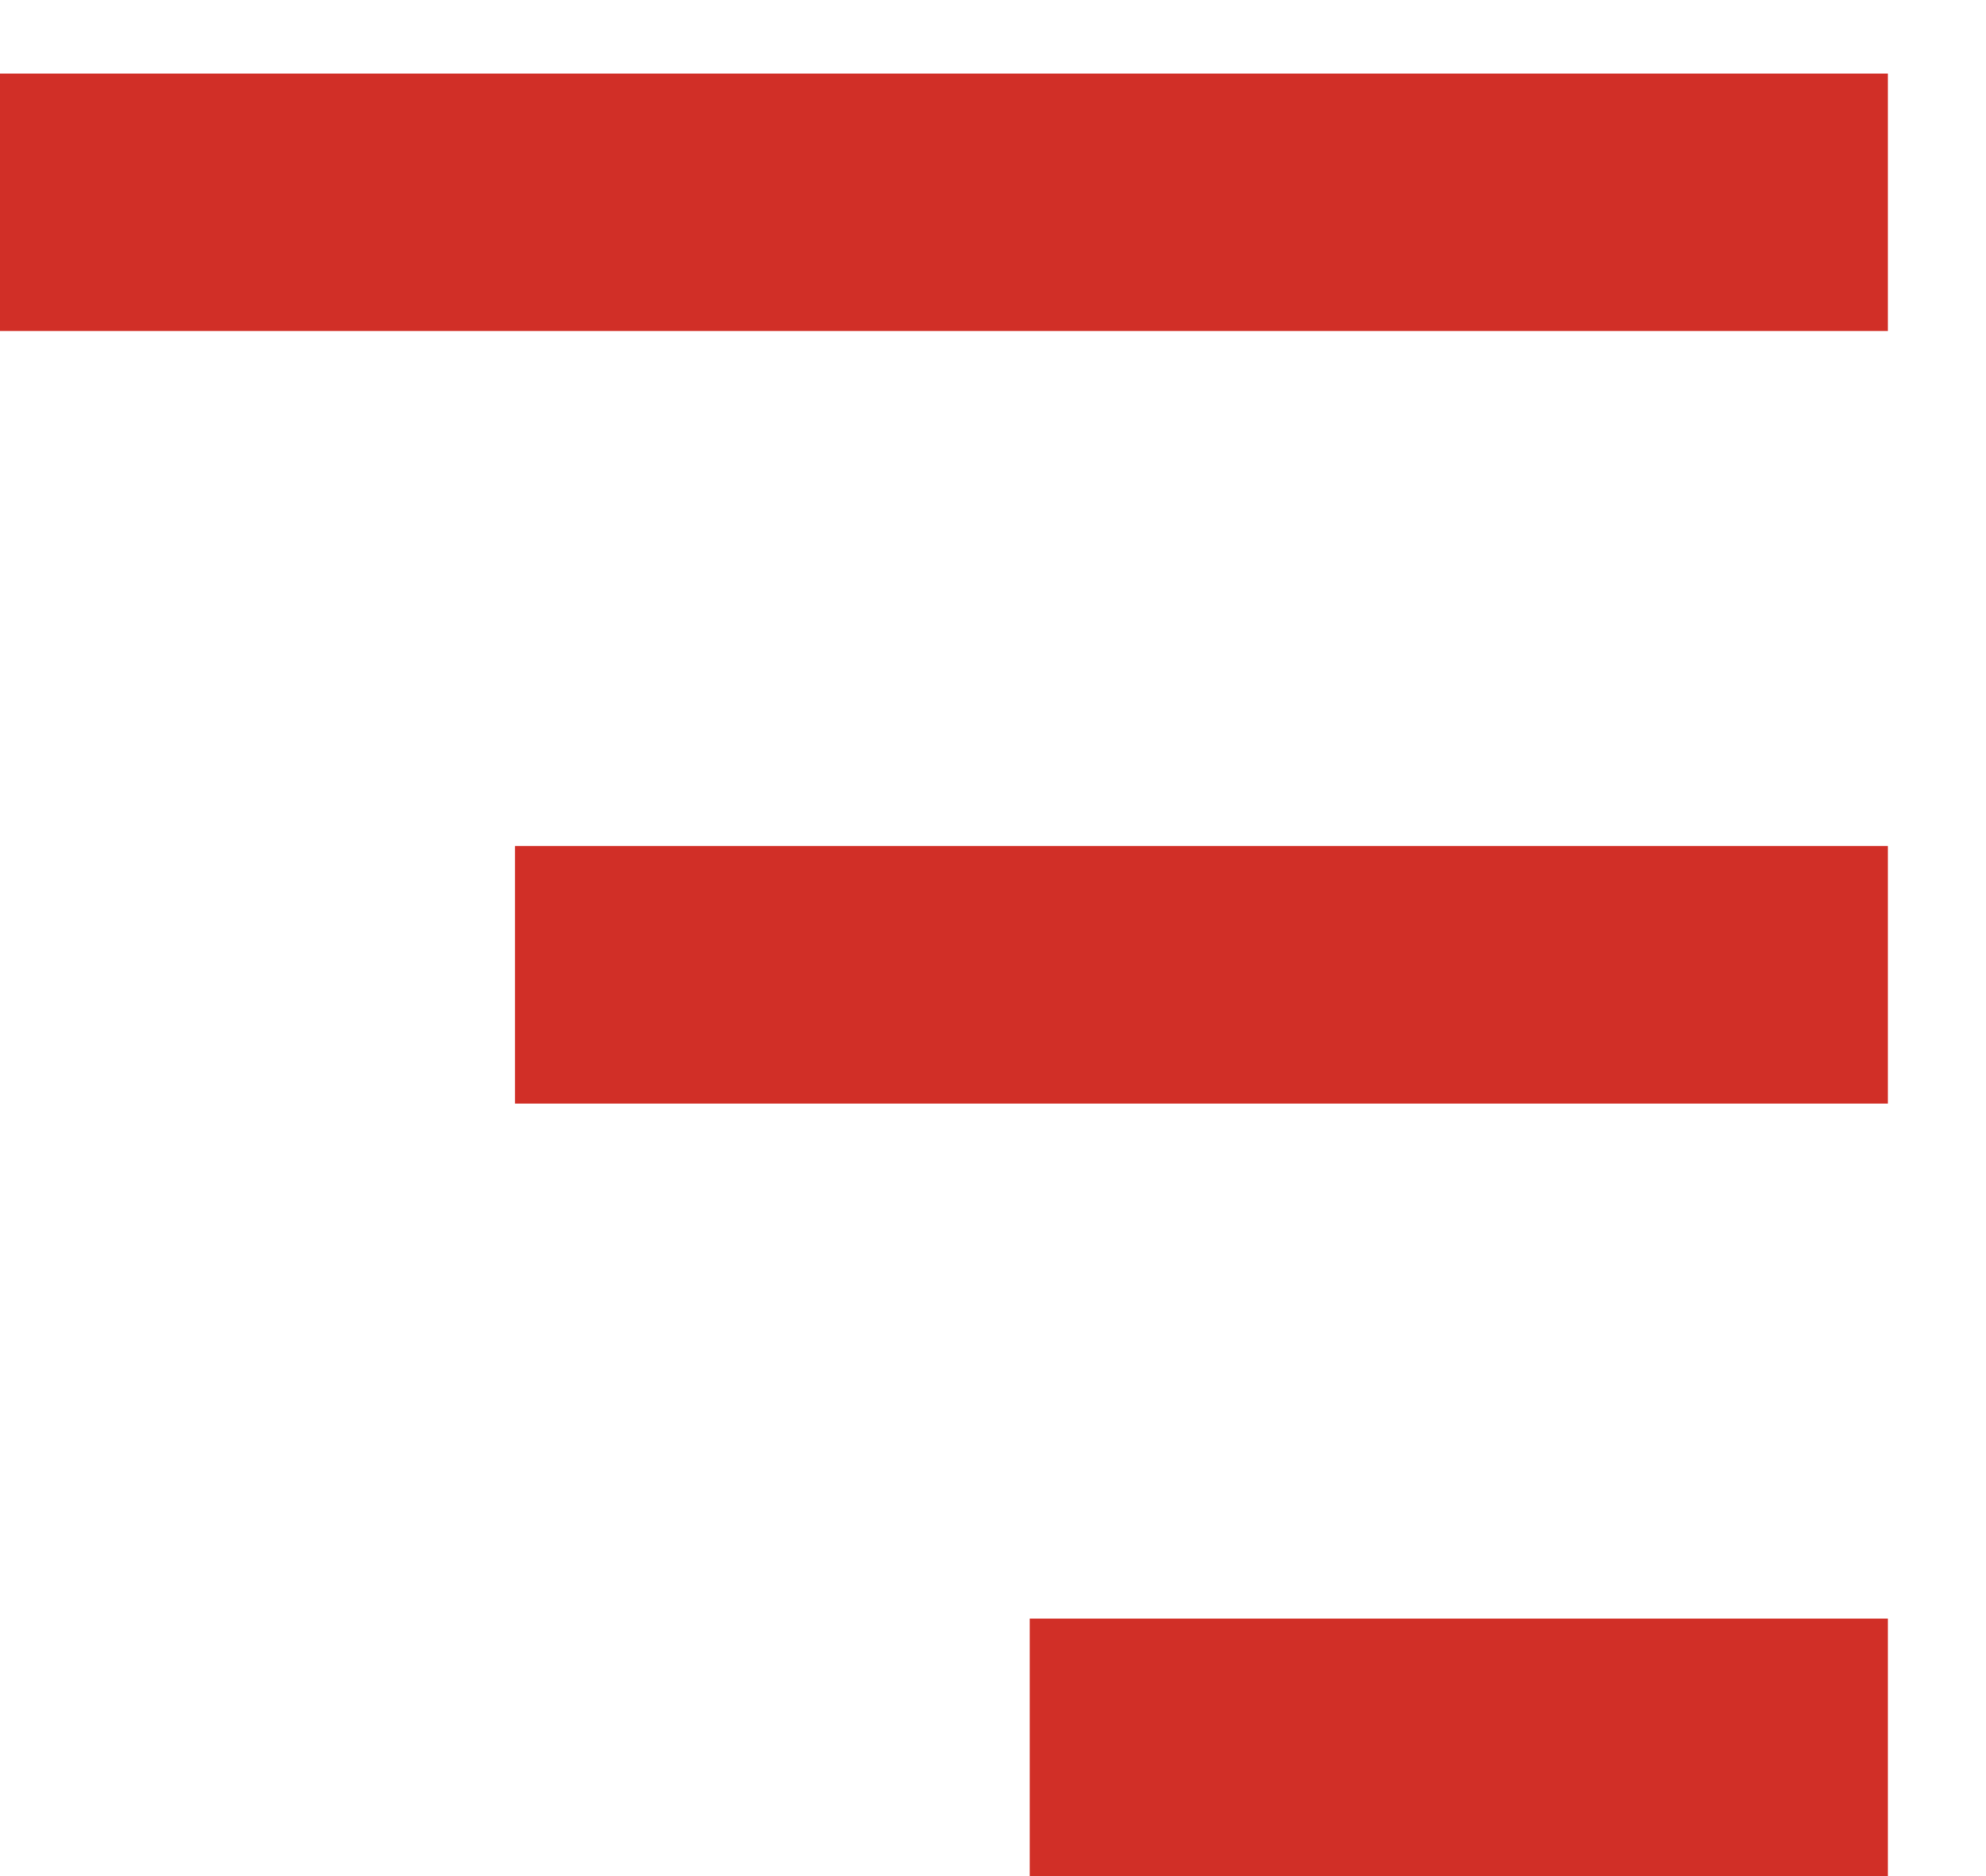
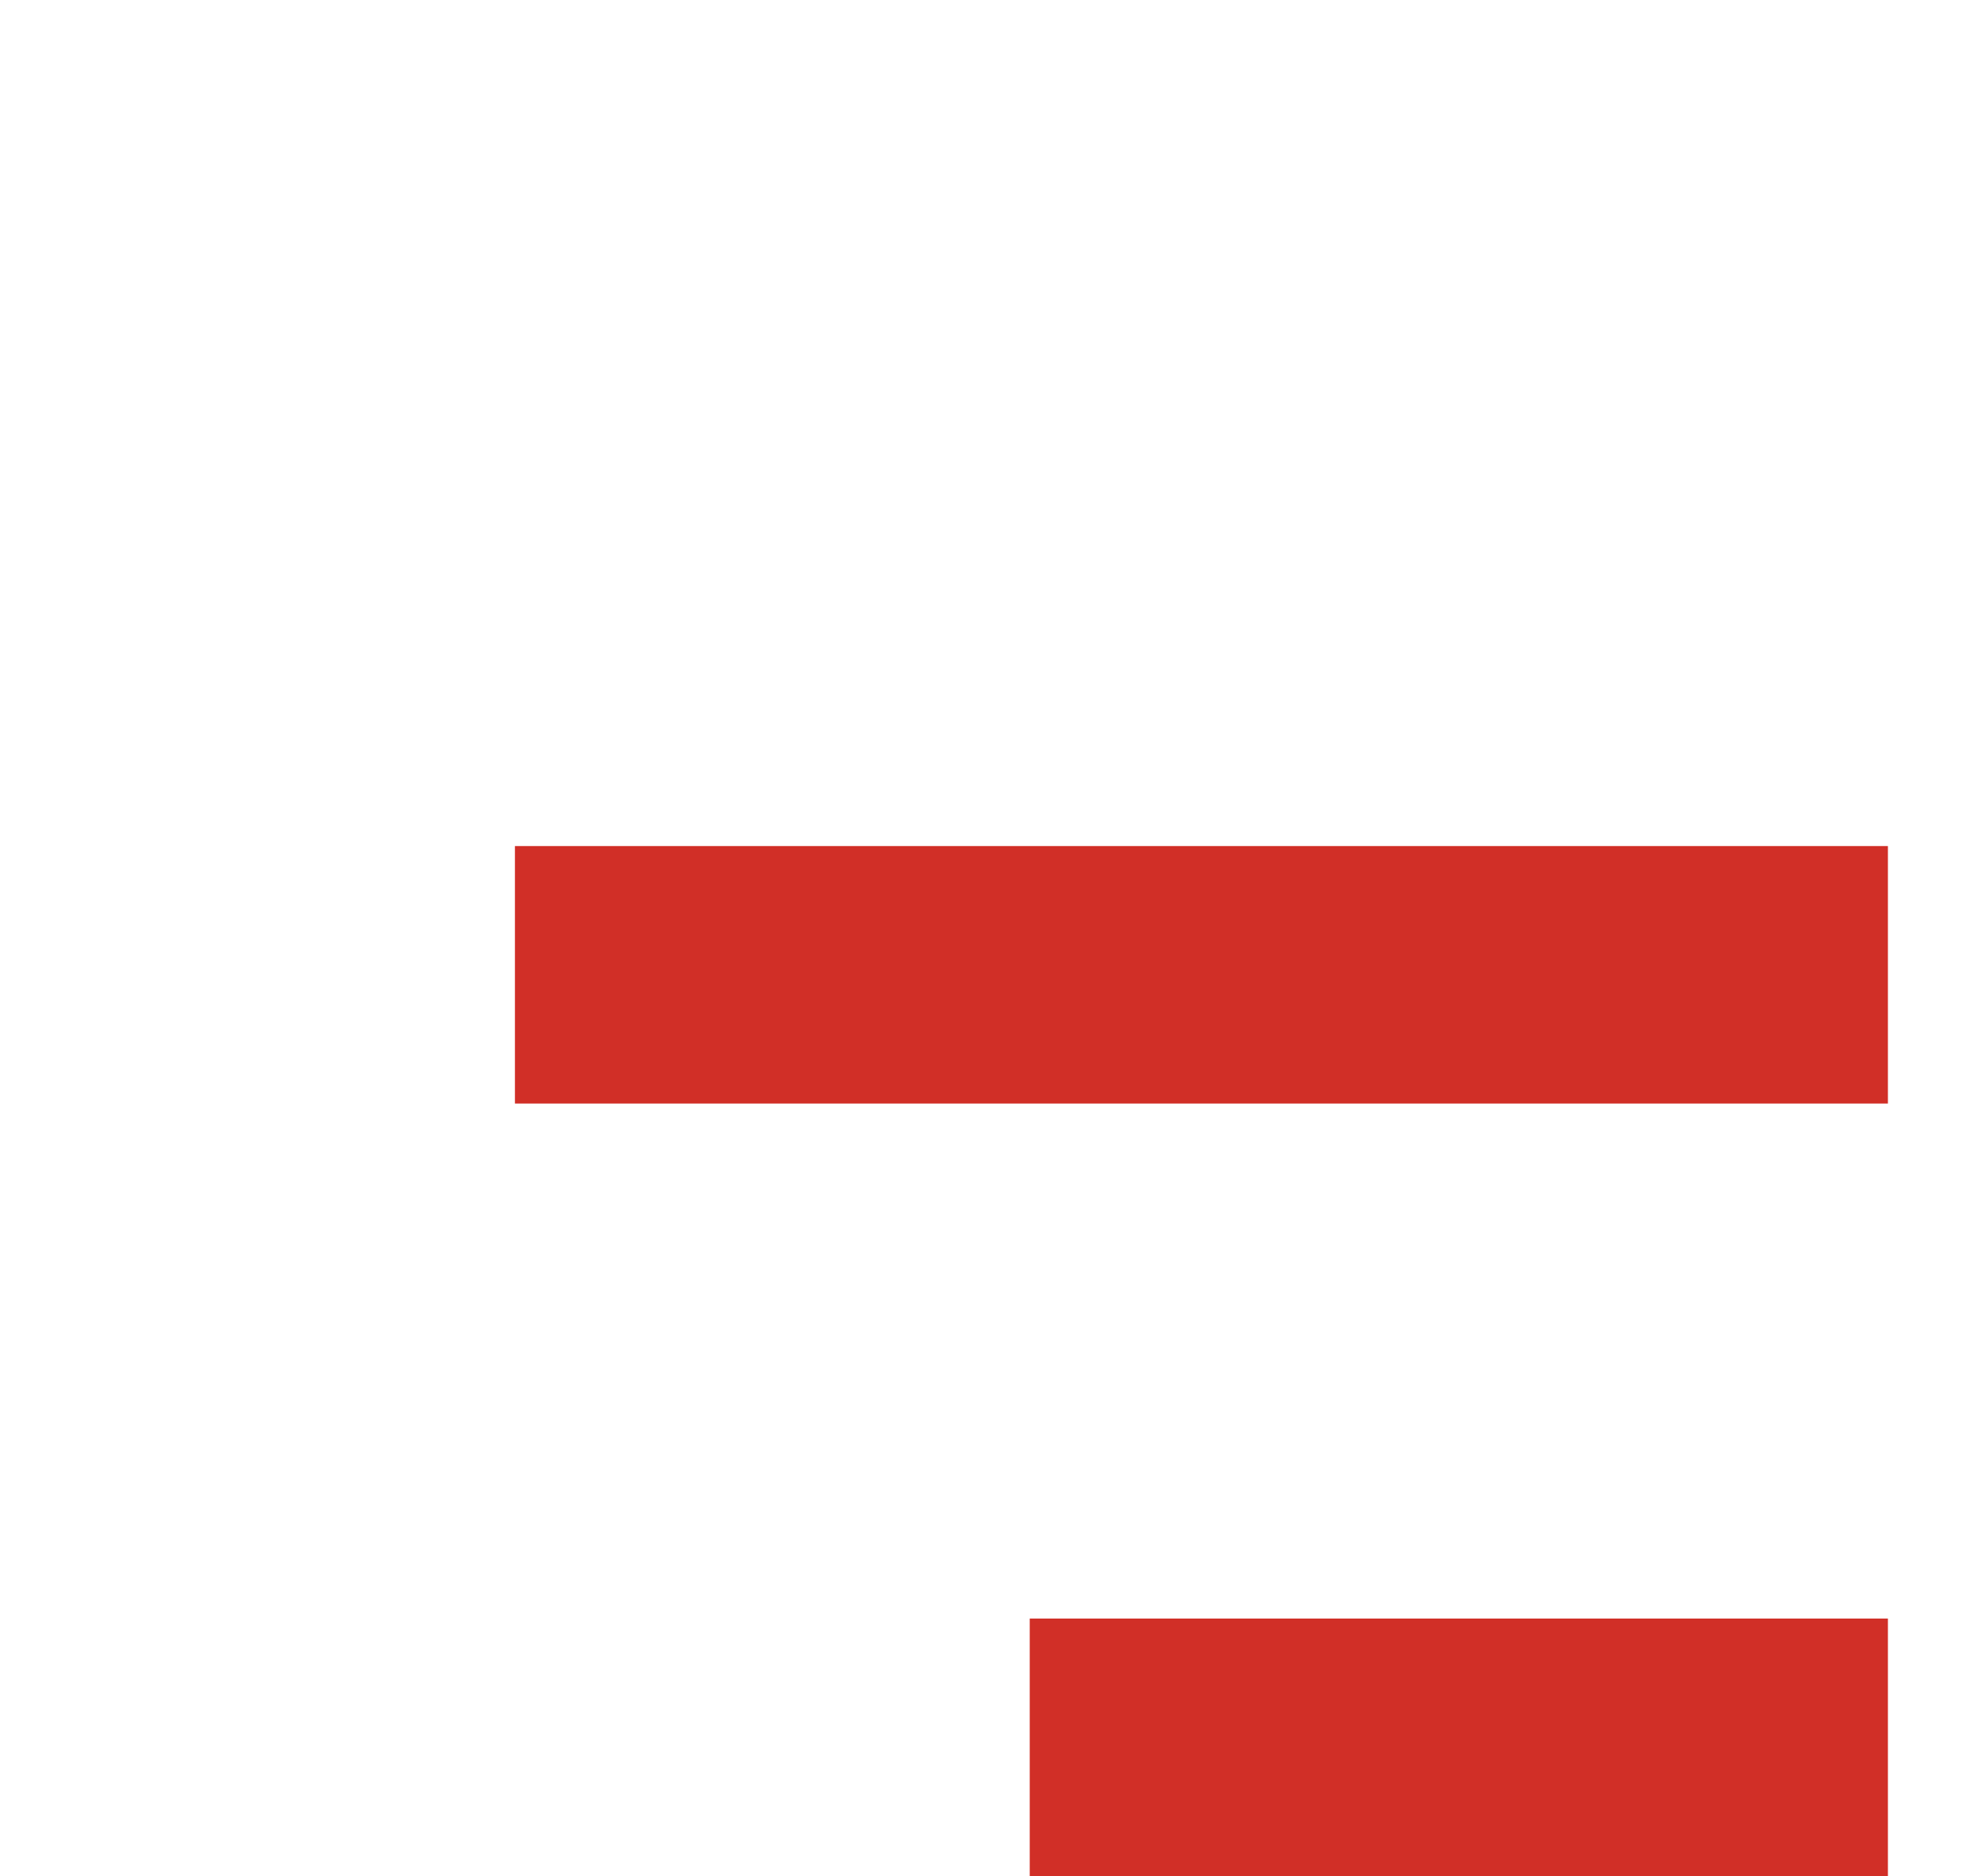
<svg xmlns="http://www.w3.org/2000/svg" width="18" height="17" viewBox="0 0 18 17" fill="none">
-   <line x1="1.01993e-07" y1="1.833" x2="17.111" y2="1.833" stroke="#D12F27" stroke-width="2.333" />
  <line x1="9.333" y1="15.833" x2="17.111" y2="15.833" stroke="#D12F27" stroke-width="2.333" />
  <line x1="4.667" y1="8.833" x2="17.111" y2="8.833" stroke="#D12F27" stroke-width="2.333" />
</svg>